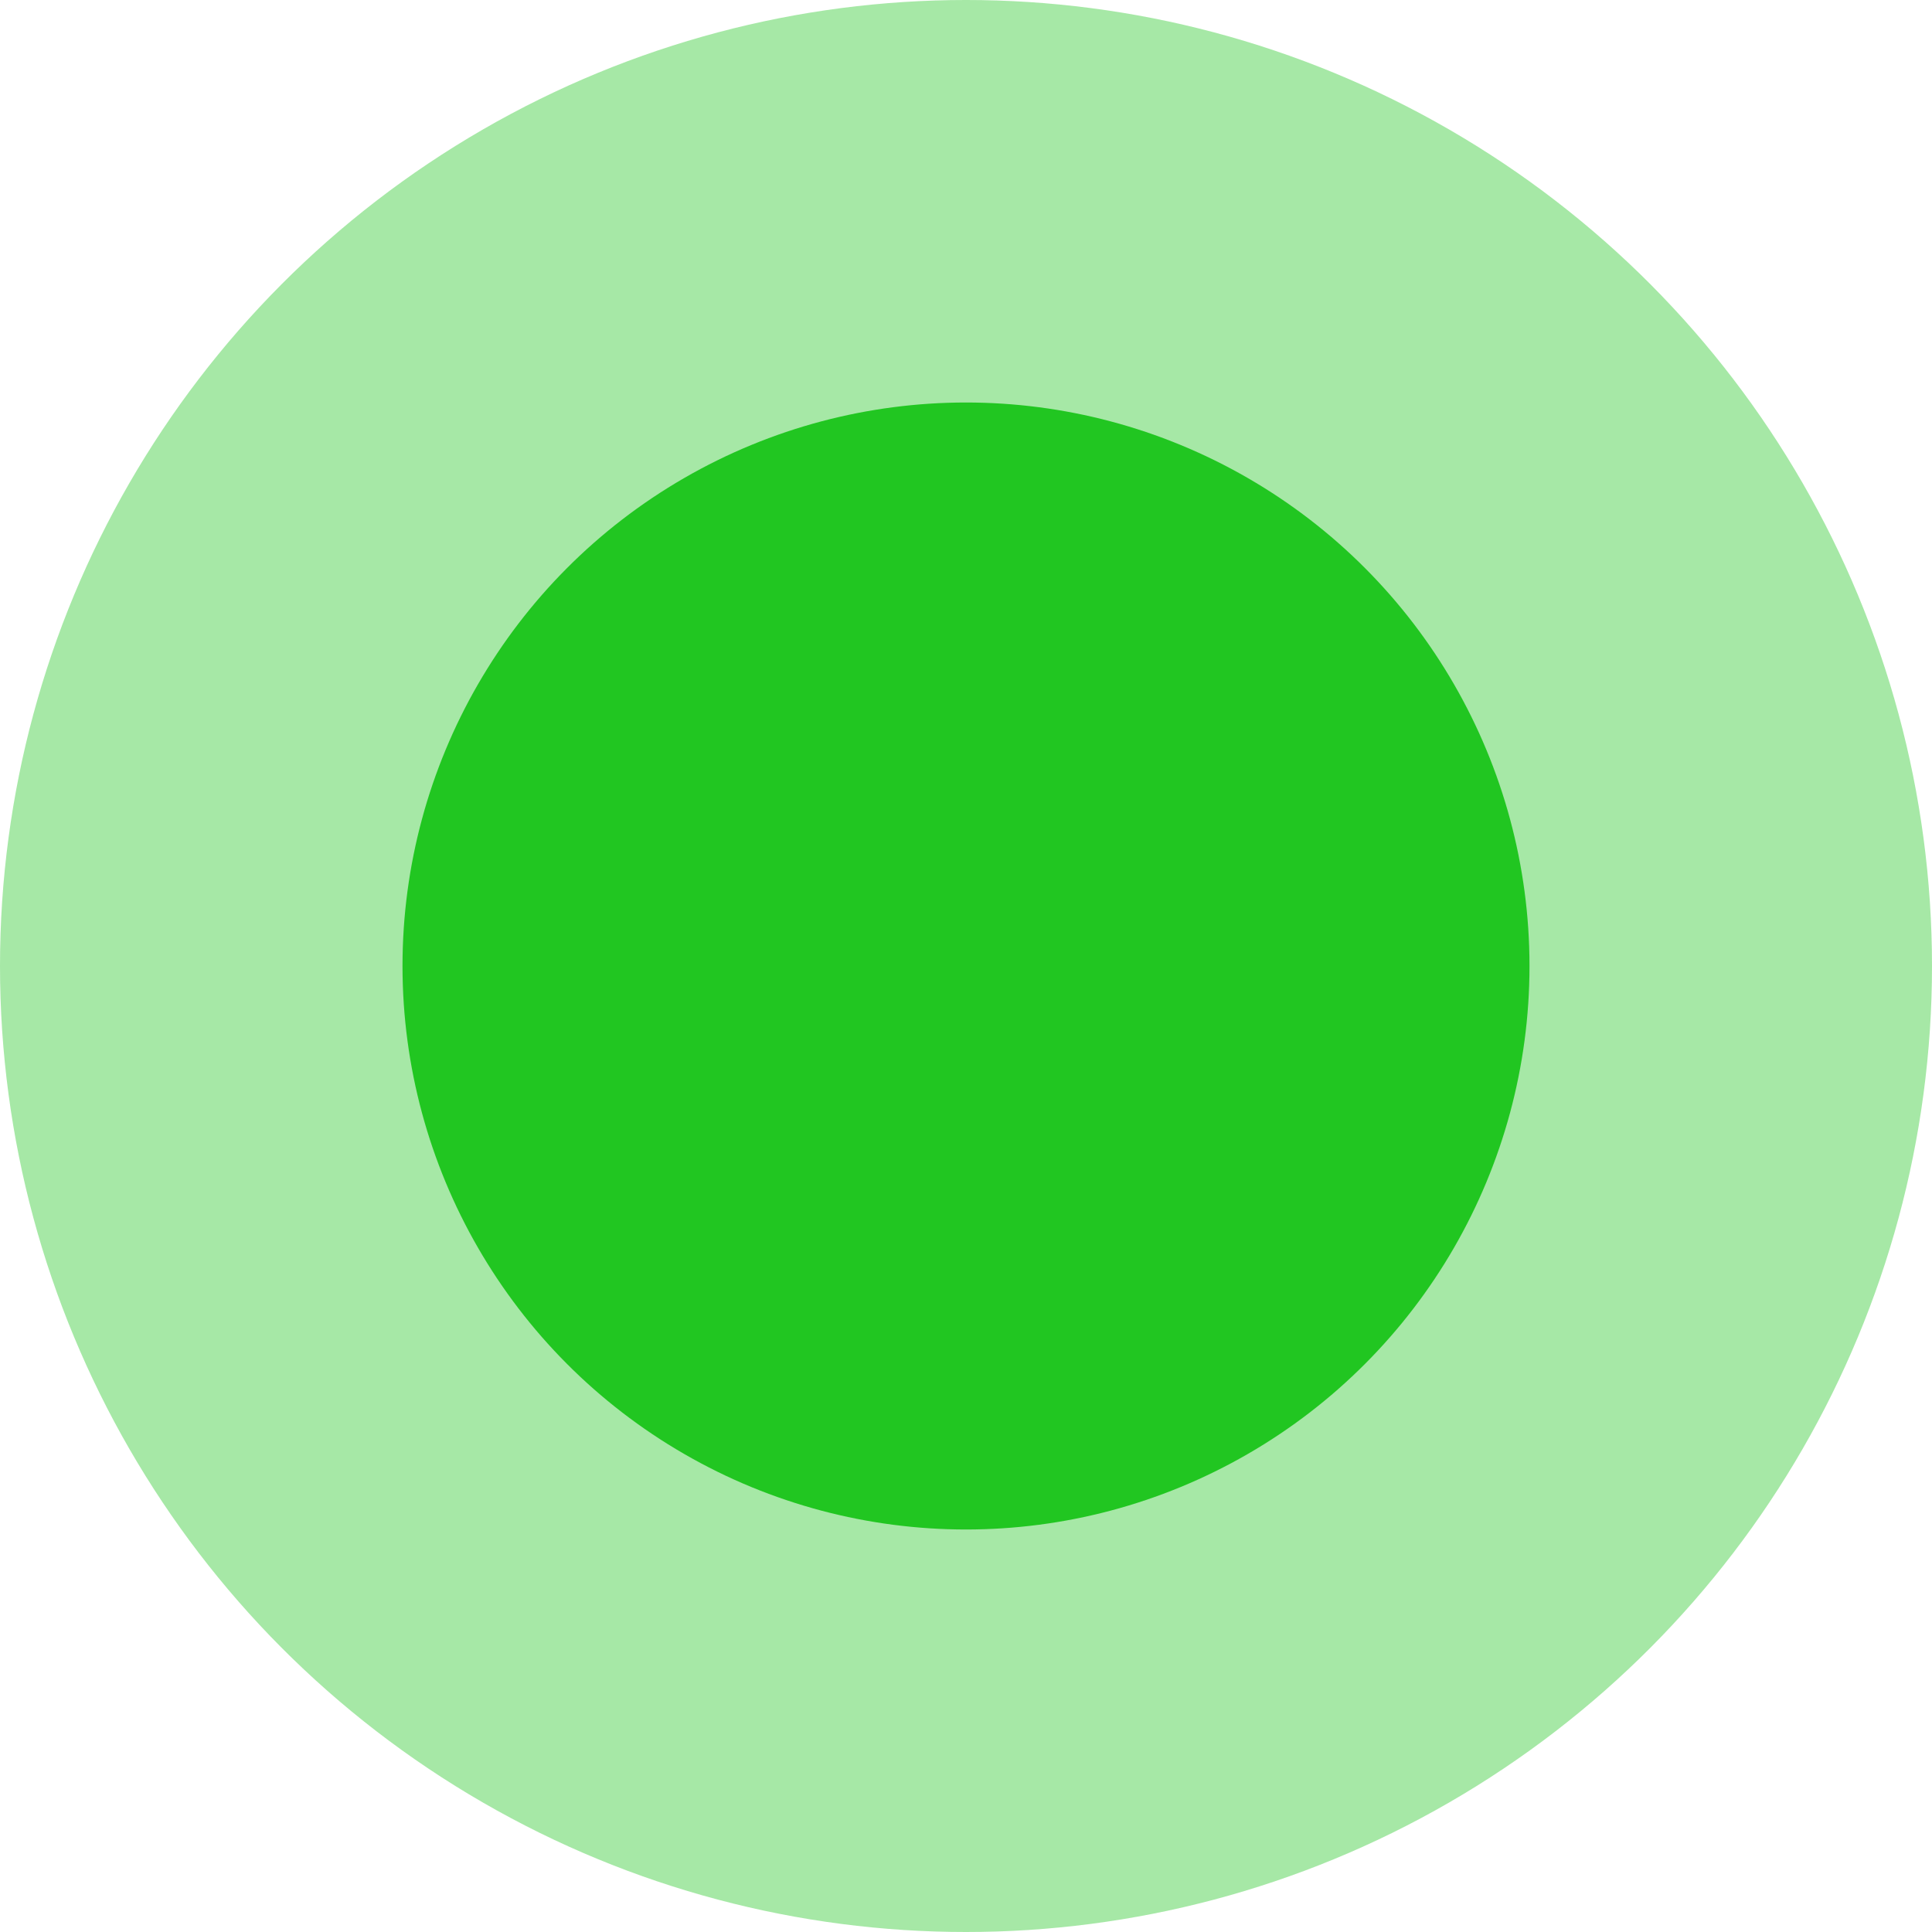
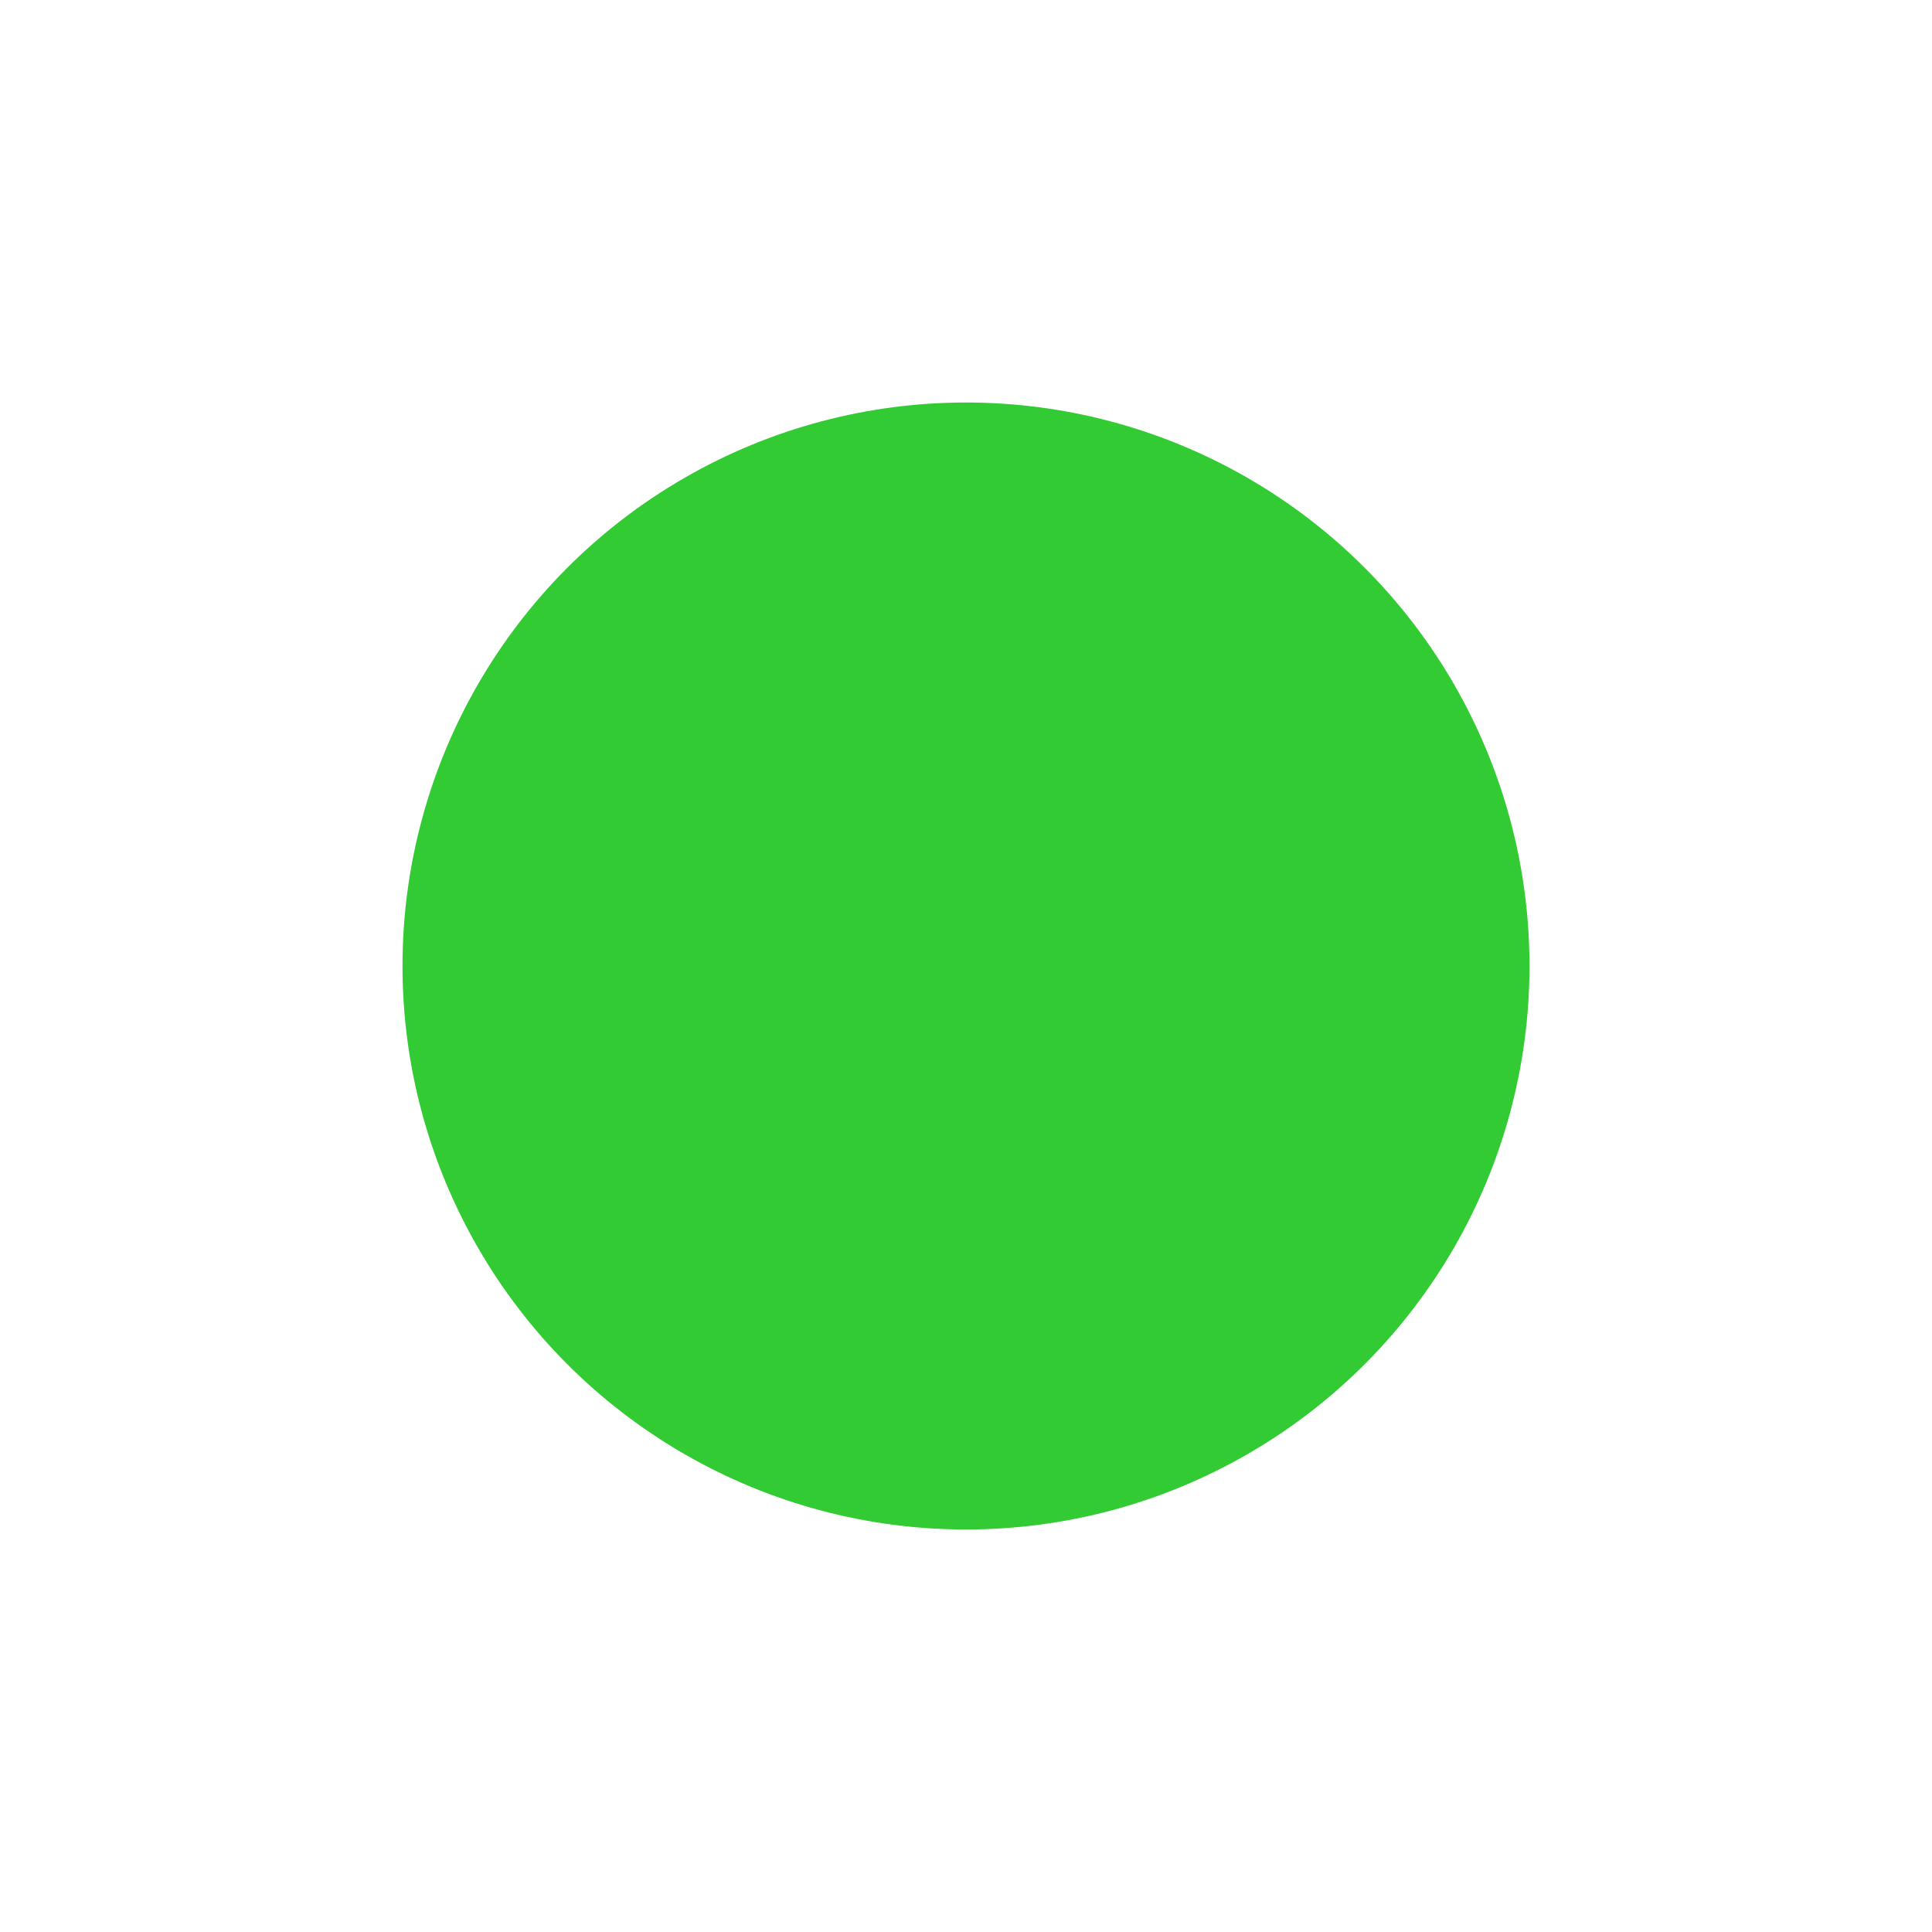
<svg xmlns="http://www.w3.org/2000/svg" width="24" height="24" viewBox="0 0 24 24">
  <g id="Online" transform="translate(-617.446 -1301.292)">
-     <circle id="Ellipse_2" data-name="Ellipse 2" cx="12" cy="12" r="12" transform="translate(617.446 1301.292)" fill="#00be00" opacity="0.35" />
    <circle id="Ellipse_1" data-name="Ellipse 1" cx="7" cy="7" r="7" transform="translate(622.446 1306.292)" fill="#00be00" opacity="0.8" />
  </g>
</svg>